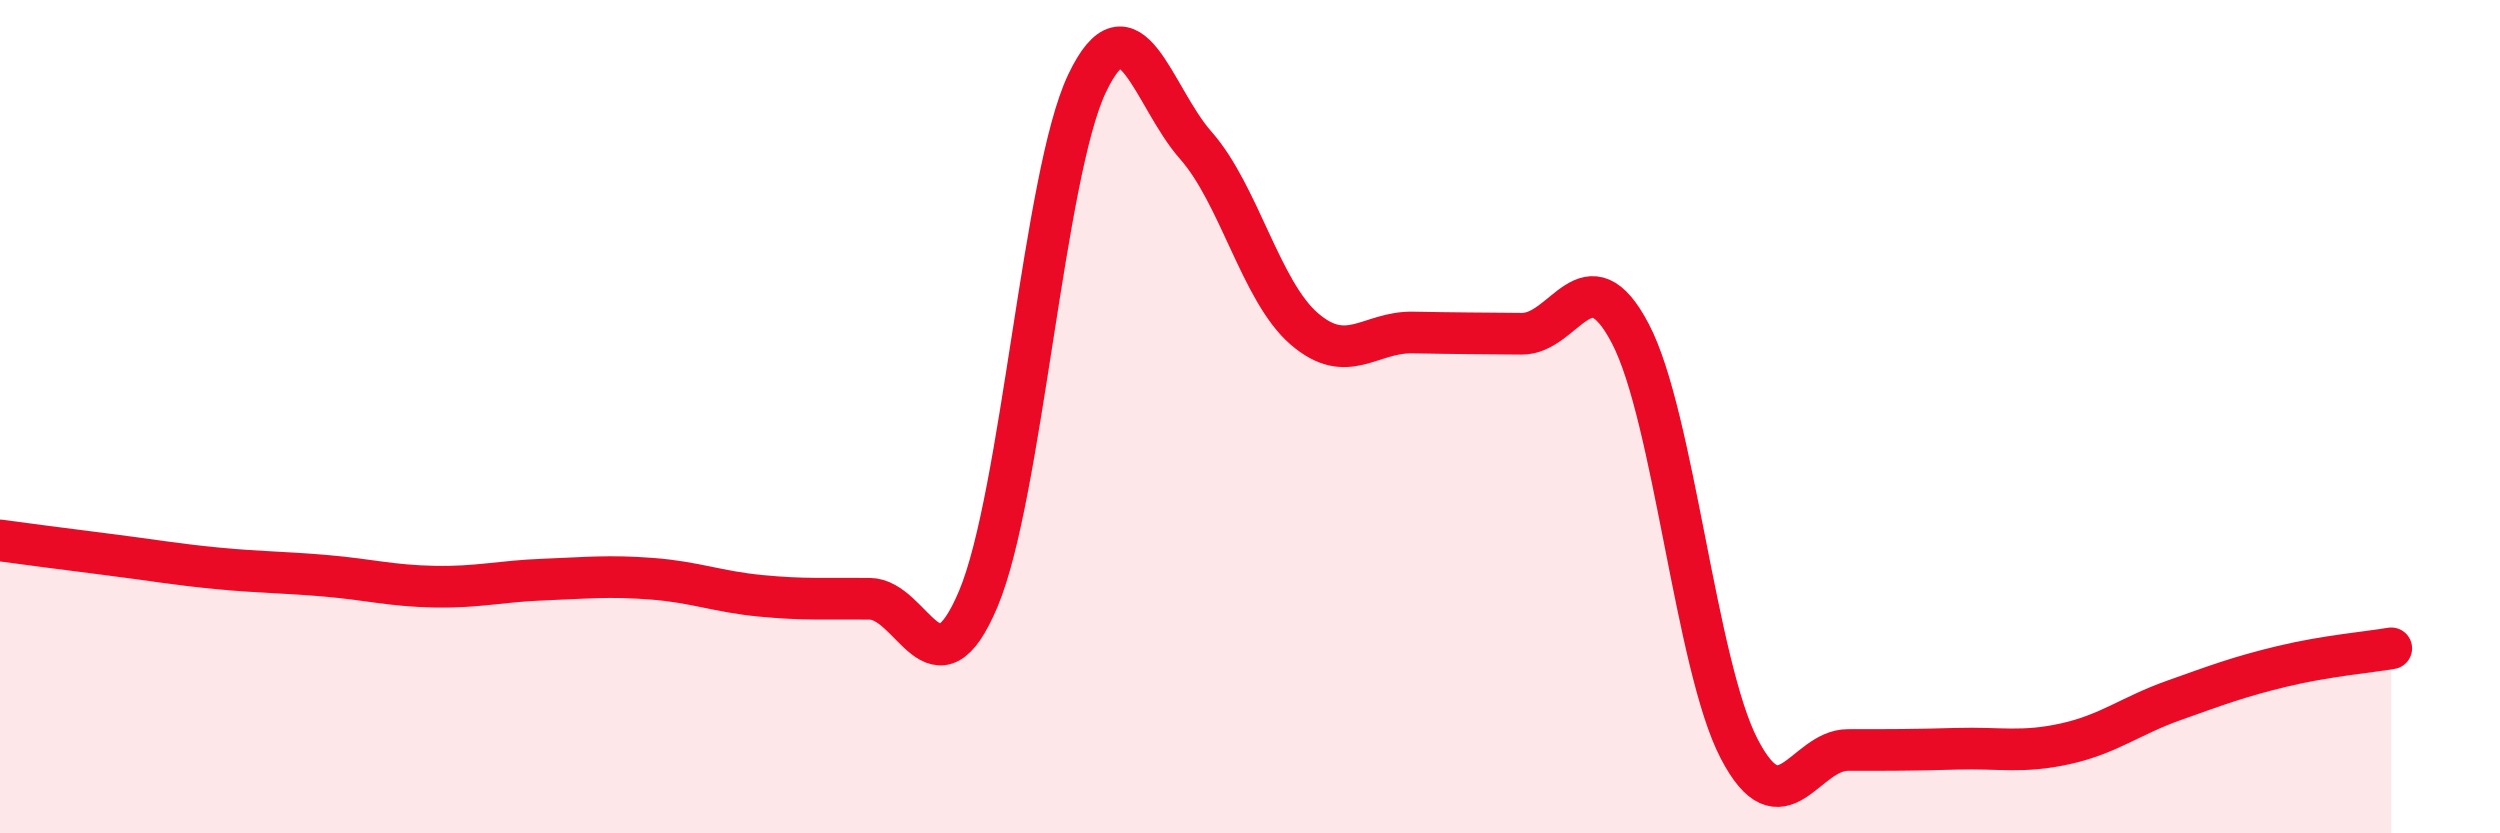
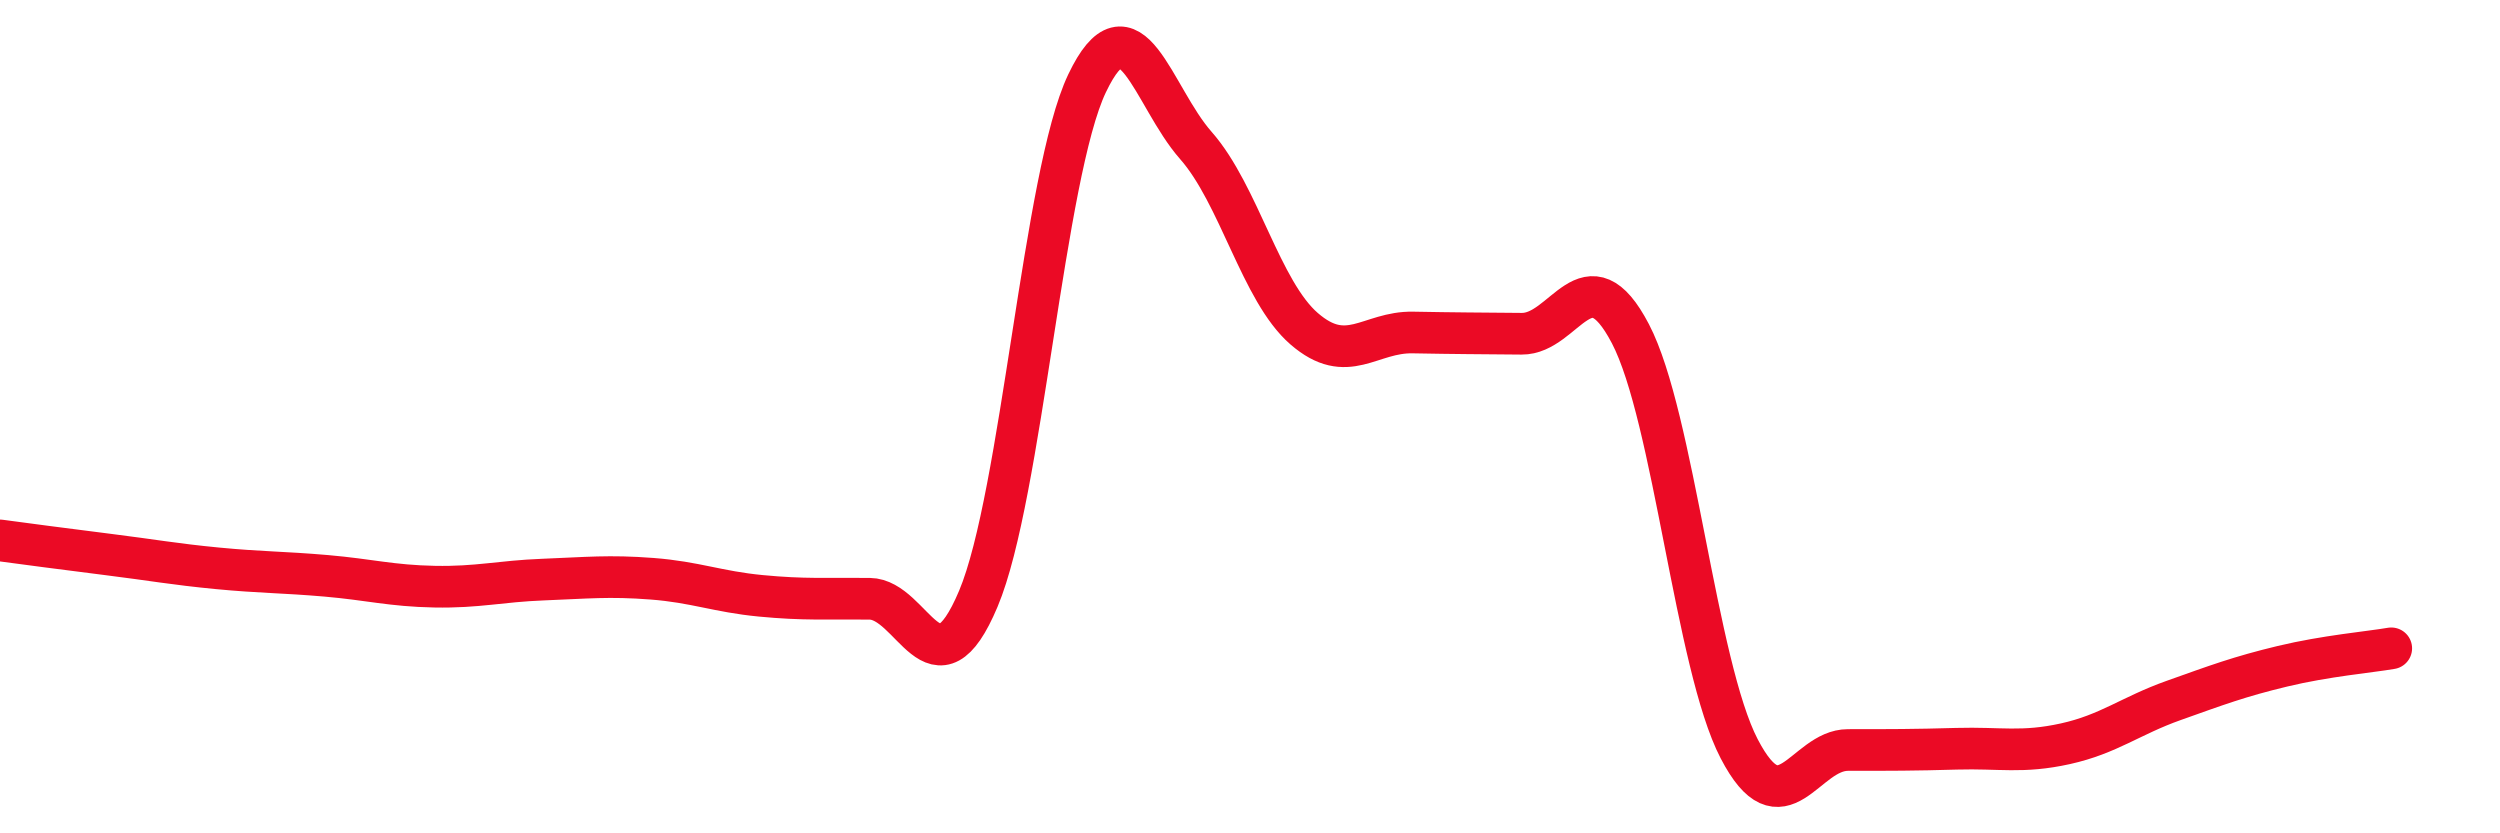
<svg xmlns="http://www.w3.org/2000/svg" width="60" height="20" viewBox="0 0 60 20">
-   <path d="M 0,12.97 C 0.52,13.04 1.57,13.18 2.61,13.31 C 3.65,13.44 4.18,13.54 5.22,13.64 C 6.26,13.74 6.79,13.73 7.83,13.82 C 8.87,13.91 9.39,14.06 10.43,14.08 C 11.47,14.1 12,13.95 13.04,13.91 C 14.08,13.87 14.61,13.81 15.65,13.89 C 16.69,13.97 17.22,14.2 18.26,14.3 C 19.3,14.4 19.83,14.36 20.87,14.37 C 21.91,14.38 22.44,16.84 23.48,14.37 C 24.52,11.9 25.05,4.18 26.09,2 C 27.13,-0.18 27.66,2.31 28.7,3.49 C 29.74,4.67 30.26,6.99 31.3,7.89 C 32.34,8.79 32.87,7.96 33.91,7.98 C 34.95,8 35.48,8 36.52,8.01 C 37.56,8.02 38.09,6.02 39.13,8.01 C 40.17,10 40.7,15.97 41.74,17.97 C 42.78,19.97 43.31,18 44.35,18 C 45.39,18 45.92,18 46.96,17.97 C 48,17.94 48.53,18.08 49.57,17.85 C 50.61,17.62 51.13,17.18 52.17,16.81 C 53.21,16.44 53.74,16.24 54.78,15.99 C 55.82,15.74 56.87,15.65 57.39,15.56L57.39 20L0 20Z" fill="#EB0A25" opacity="0.1" stroke-linecap="round" stroke-linejoin="round" />
  <path d="M 0,12.97 C 0.52,13.04 1.57,13.18 2.61,13.31 C 3.65,13.44 4.18,13.54 5.22,13.64 C 6.26,13.74 6.79,13.73 7.83,13.82 C 8.87,13.91 9.39,14.06 10.43,14.08 C 11.47,14.1 12,13.95 13.04,13.91 C 14.08,13.87 14.61,13.81 15.65,13.89 C 16.69,13.97 17.22,14.2 18.26,14.3 C 19.3,14.4 19.83,14.36 20.87,14.37 C 21.91,14.38 22.44,16.84 23.48,14.37 C 24.52,11.9 25.05,4.18 26.09,2 C 27.13,-0.18 27.66,2.31 28.7,3.49 C 29.74,4.67 30.26,6.99 31.3,7.89 C 32.34,8.79 32.87,7.96 33.91,7.98 C 34.95,8 35.48,8 36.52,8.01 C 37.56,8.02 38.09,6.02 39.13,8.01 C 40.17,10 40.7,15.97 41.74,17.97 C 42.78,19.97 43.31,18 44.35,18 C 45.39,18 45.92,18 46.96,17.97 C 48,17.94 48.53,18.08 49.57,17.85 C 50.61,17.62 51.13,17.18 52.17,16.81 C 53.21,16.44 53.74,16.24 54.78,15.99 C 55.82,15.74 56.87,15.65 57.39,15.56" stroke="#EB0A25" stroke-width="1" fill="none" stroke-linecap="round" stroke-linejoin="round" />
</svg>